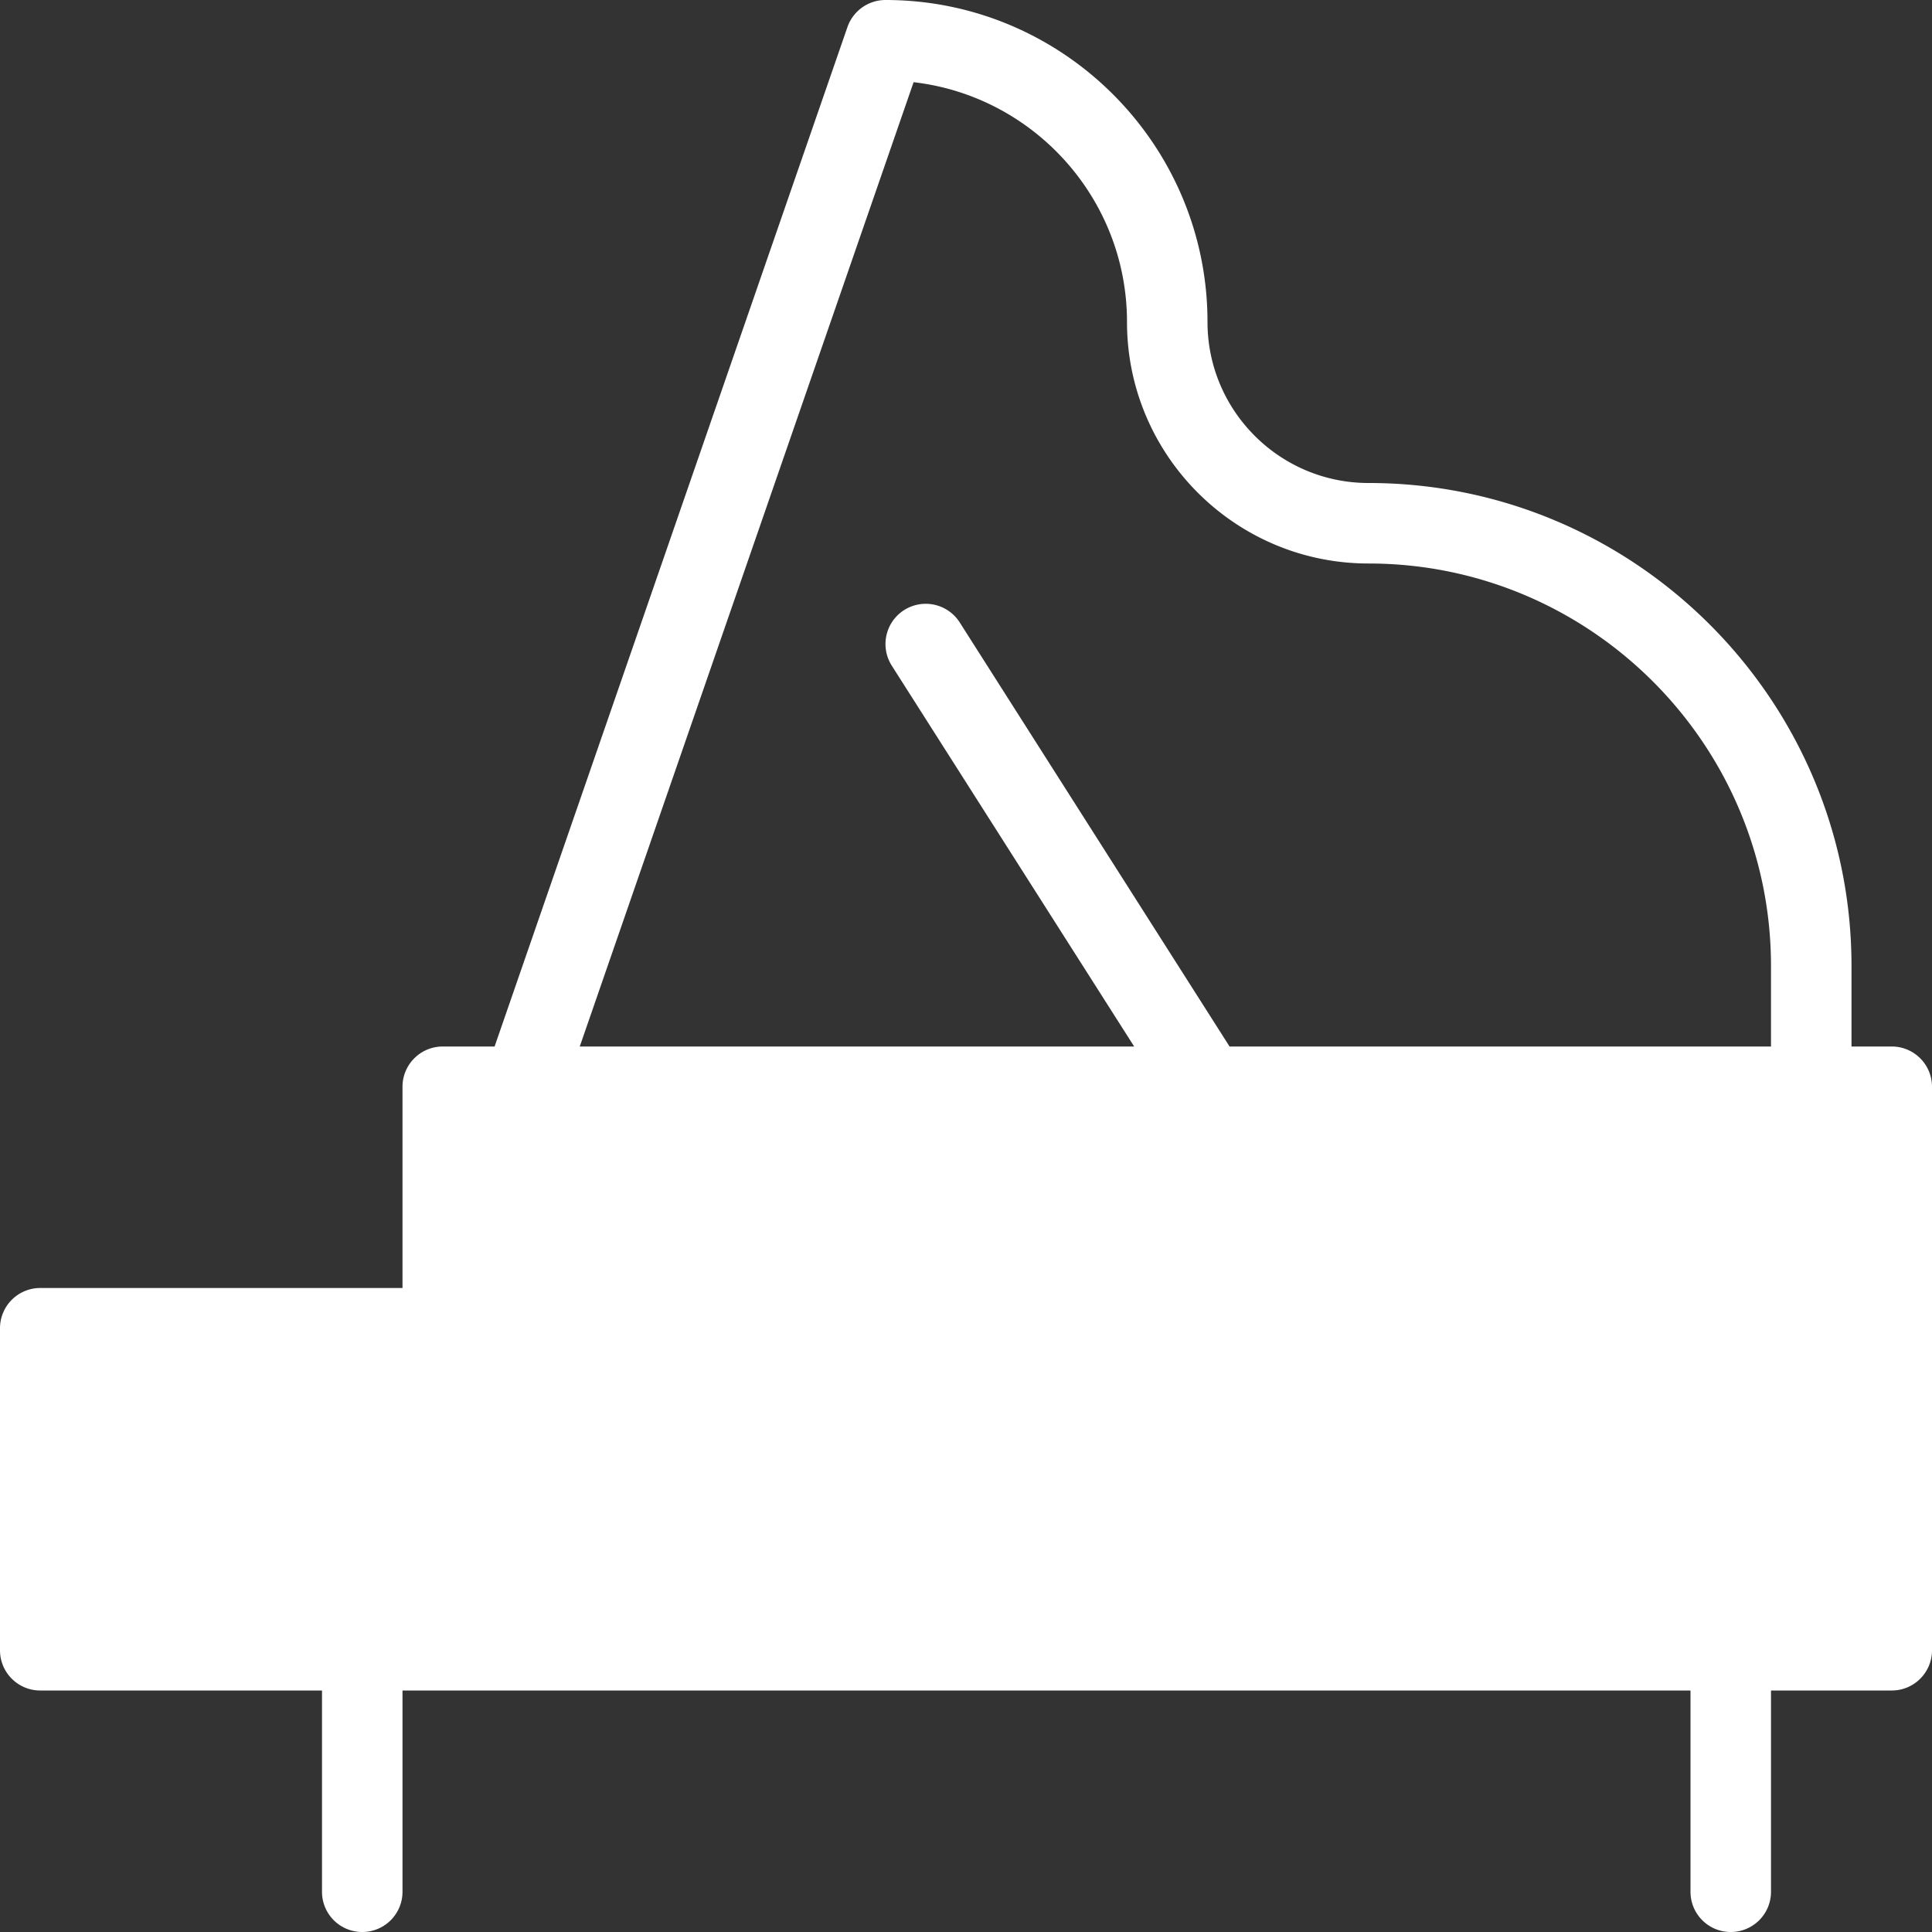
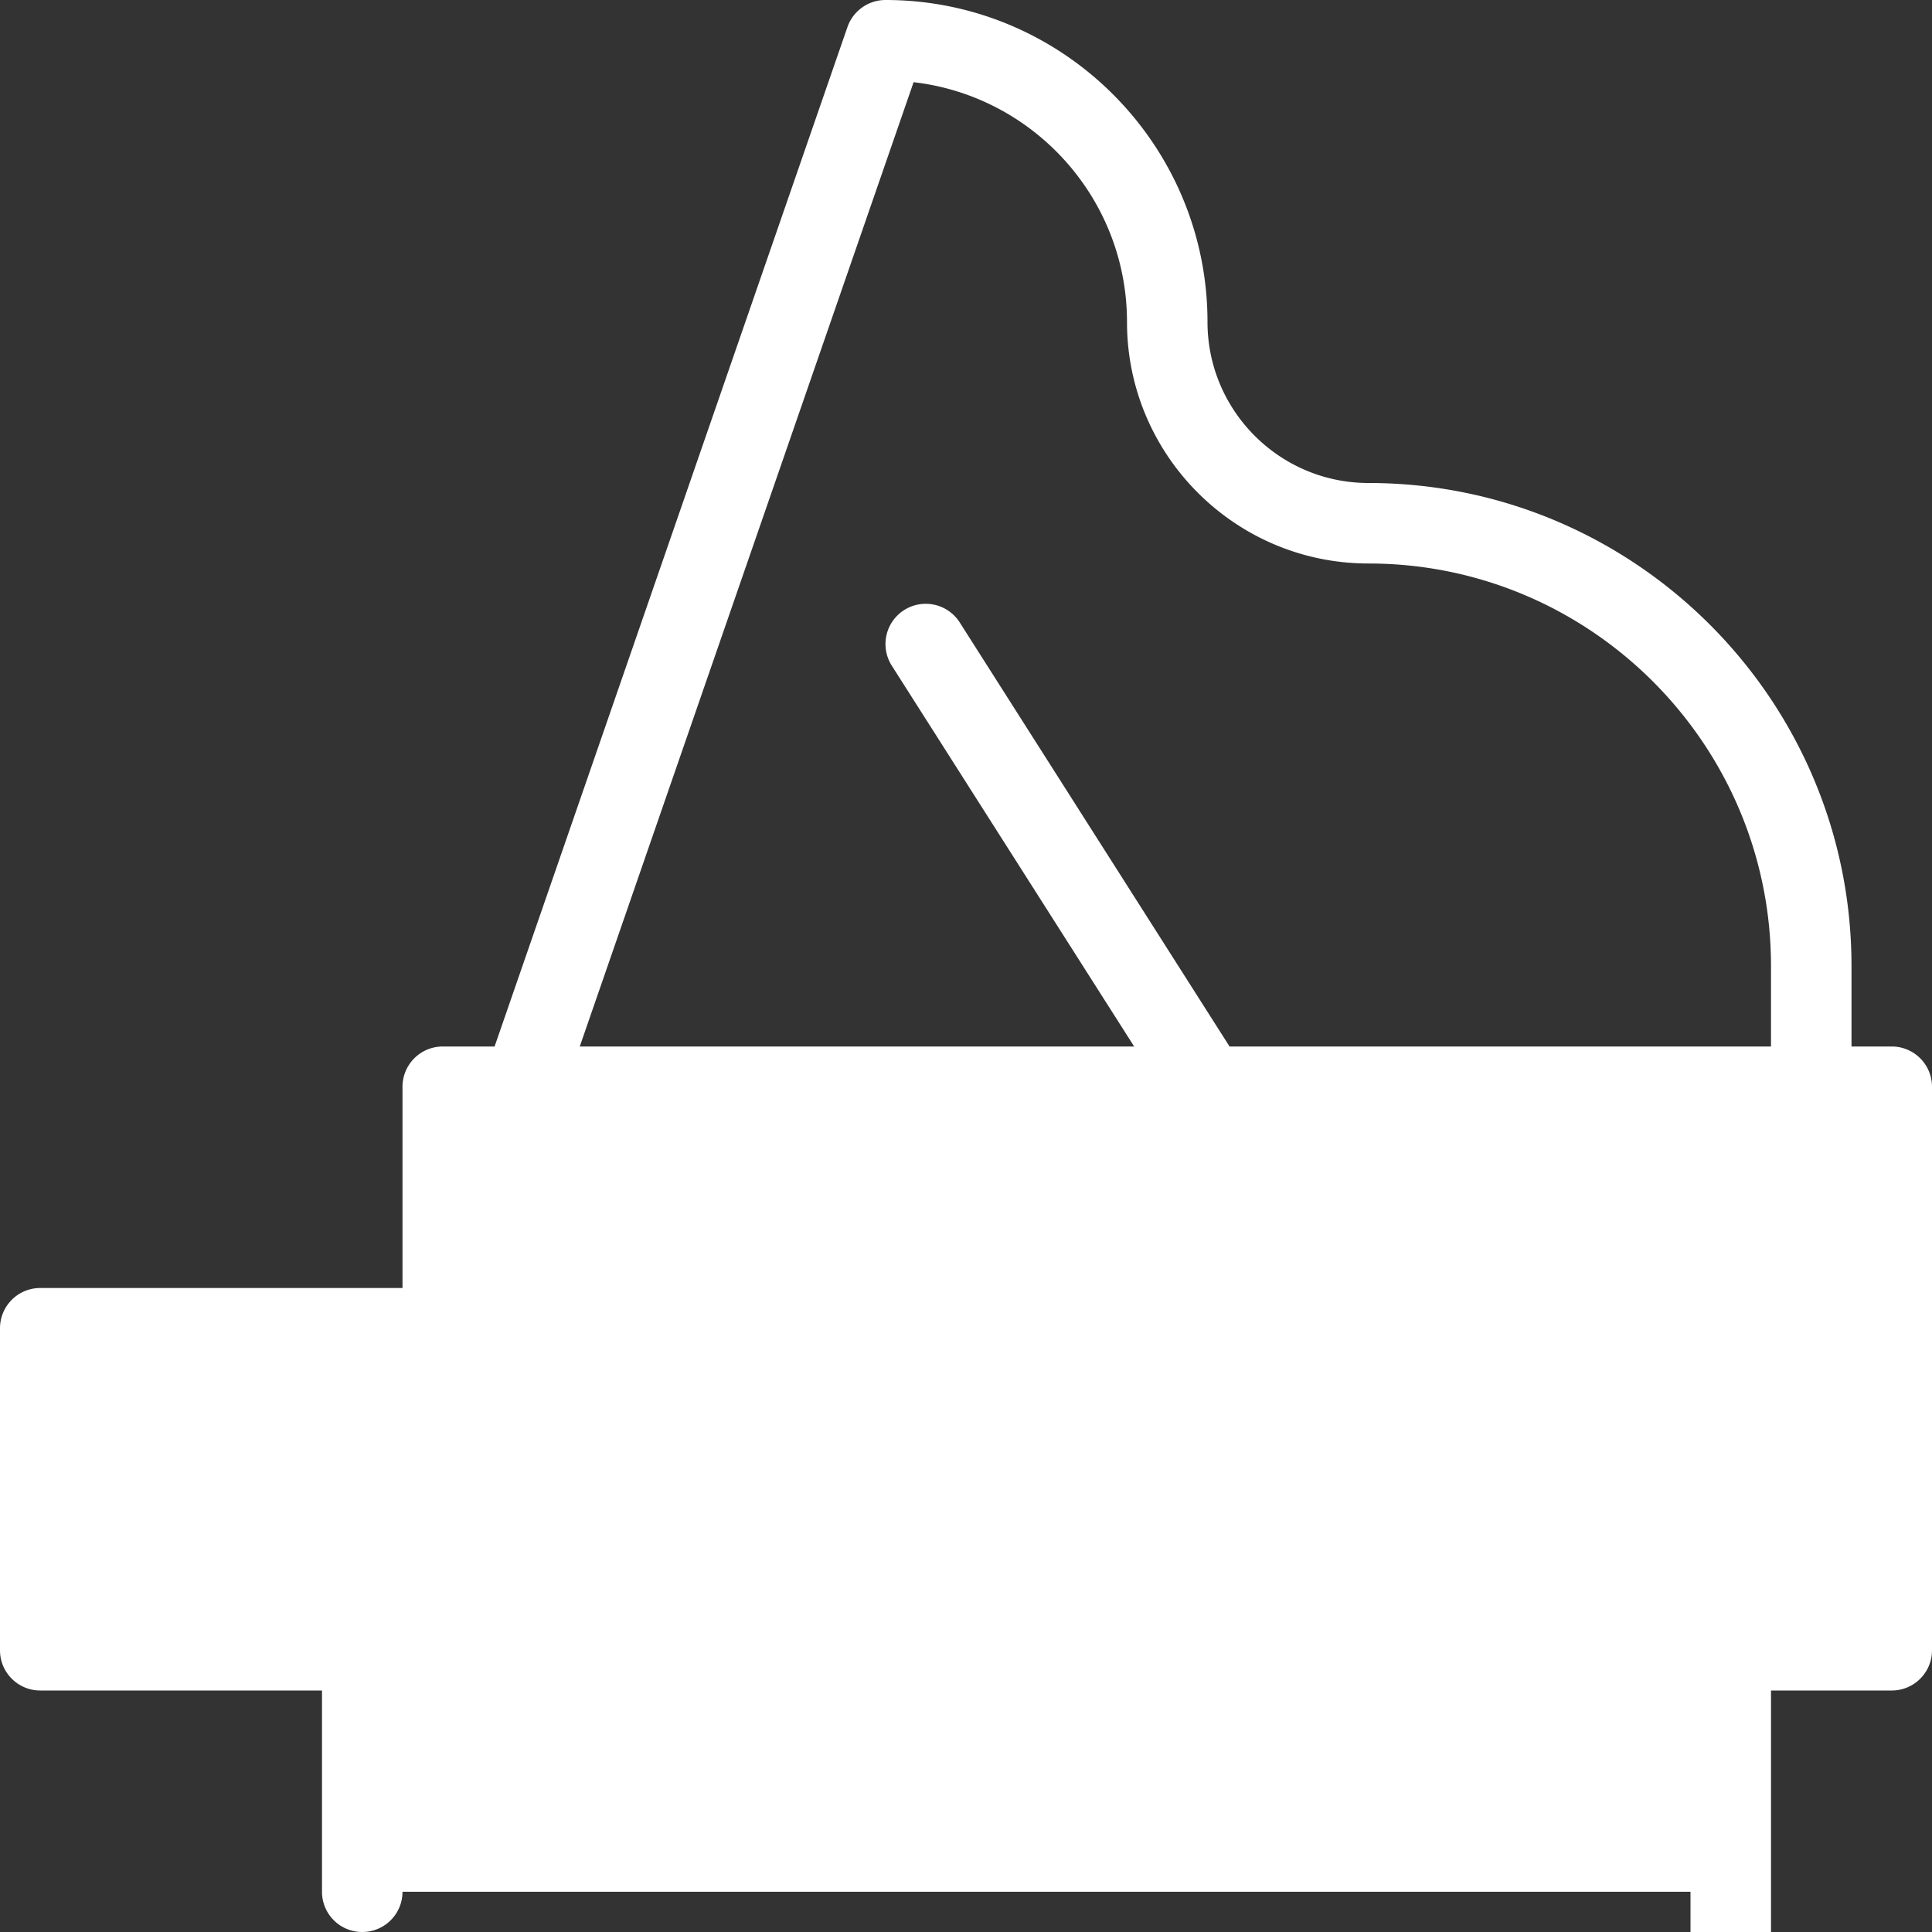
<svg xmlns="http://www.w3.org/2000/svg" width="72" height="72" viewBox="0 0 72 72">
  <rect x="0" y="0" width="72" height="72" fill="#333333" stroke="none" />
  <defs>
    <linearGradient id="a" x1="0%" y1="100%" y2="0%">
      <stop offset="0%" stop-color="#FFFFFF" />
      <stop offset="100%" stop-color="#FFFFFF" />
    </linearGradient>
  </defs>
-   <path fill="url(#a)" fill-rule="evenodd" d="M88.047 49.063C92.517 49.582 96 53.392 96 58c0 4.965 4.038 9 9 9 8.271 0 15 6.732 15 15v3H99.822L89.766 69.196a1.502 1.502 0 0 0-2.073-.459 1.5 1.5 0 0 0-.459 2.07L96.267 85H75.606l12.441-35.937zM124.5 85H123v-3c0-9.924-8.076-18-18-18-3.309 0-6-2.691-6-6 0-6.618-5.385-12-12-12-.639 0-1.209.405-1.419 1.011L72.432 85H70.5a1.5 1.5 0 0 0-1.5 1.5V94H55.5a1.5 1.5 0 0 0-1.5 1.5v12c0 .831.672 1.5 1.5 1.5H66v7.5c0 .831.672 1.5 1.5 1.5s1.5-.669 1.5-1.5V109h48v7.5c0 .831.672 1.5 1.5 1.5s1.5-.669 1.5-1.5V109h4.5c.828 0 1.5-.669 1.5-1.5v-21a1.5 1.5 0 0 0-1.5-1.5z" transform="translate(-54 -46)" />
+   <path fill="url(#a)" fill-rule="evenodd" d="M88.047 49.063C92.517 49.582 96 53.392 96 58c0 4.965 4.038 9 9 9 8.271 0 15 6.732 15 15v3H99.822L89.766 69.196a1.502 1.502 0 0 0-2.073-.459 1.5 1.5 0 0 0-.459 2.07L96.267 85H75.606l12.441-35.937zM124.5 85H123v-3c0-9.924-8.076-18-18-18-3.309 0-6-2.691-6-6 0-6.618-5.385-12-12-12-.639 0-1.209.405-1.419 1.011L72.432 85H70.5a1.5 1.5 0 0 0-1.5 1.5V94H55.5a1.5 1.5 0 0 0-1.5 1.5v12c0 .831.672 1.5 1.5 1.5H66v7.5c0 .831.672 1.5 1.5 1.5s1.5-.669 1.5-1.5h48v7.5c0 .831.672 1.5 1.5 1.5s1.5-.669 1.5-1.5V109h4.5c.828 0 1.5-.669 1.5-1.5v-21a1.5 1.5 0 0 0-1.5-1.5z" transform="translate(-54 -46)" />
</svg>